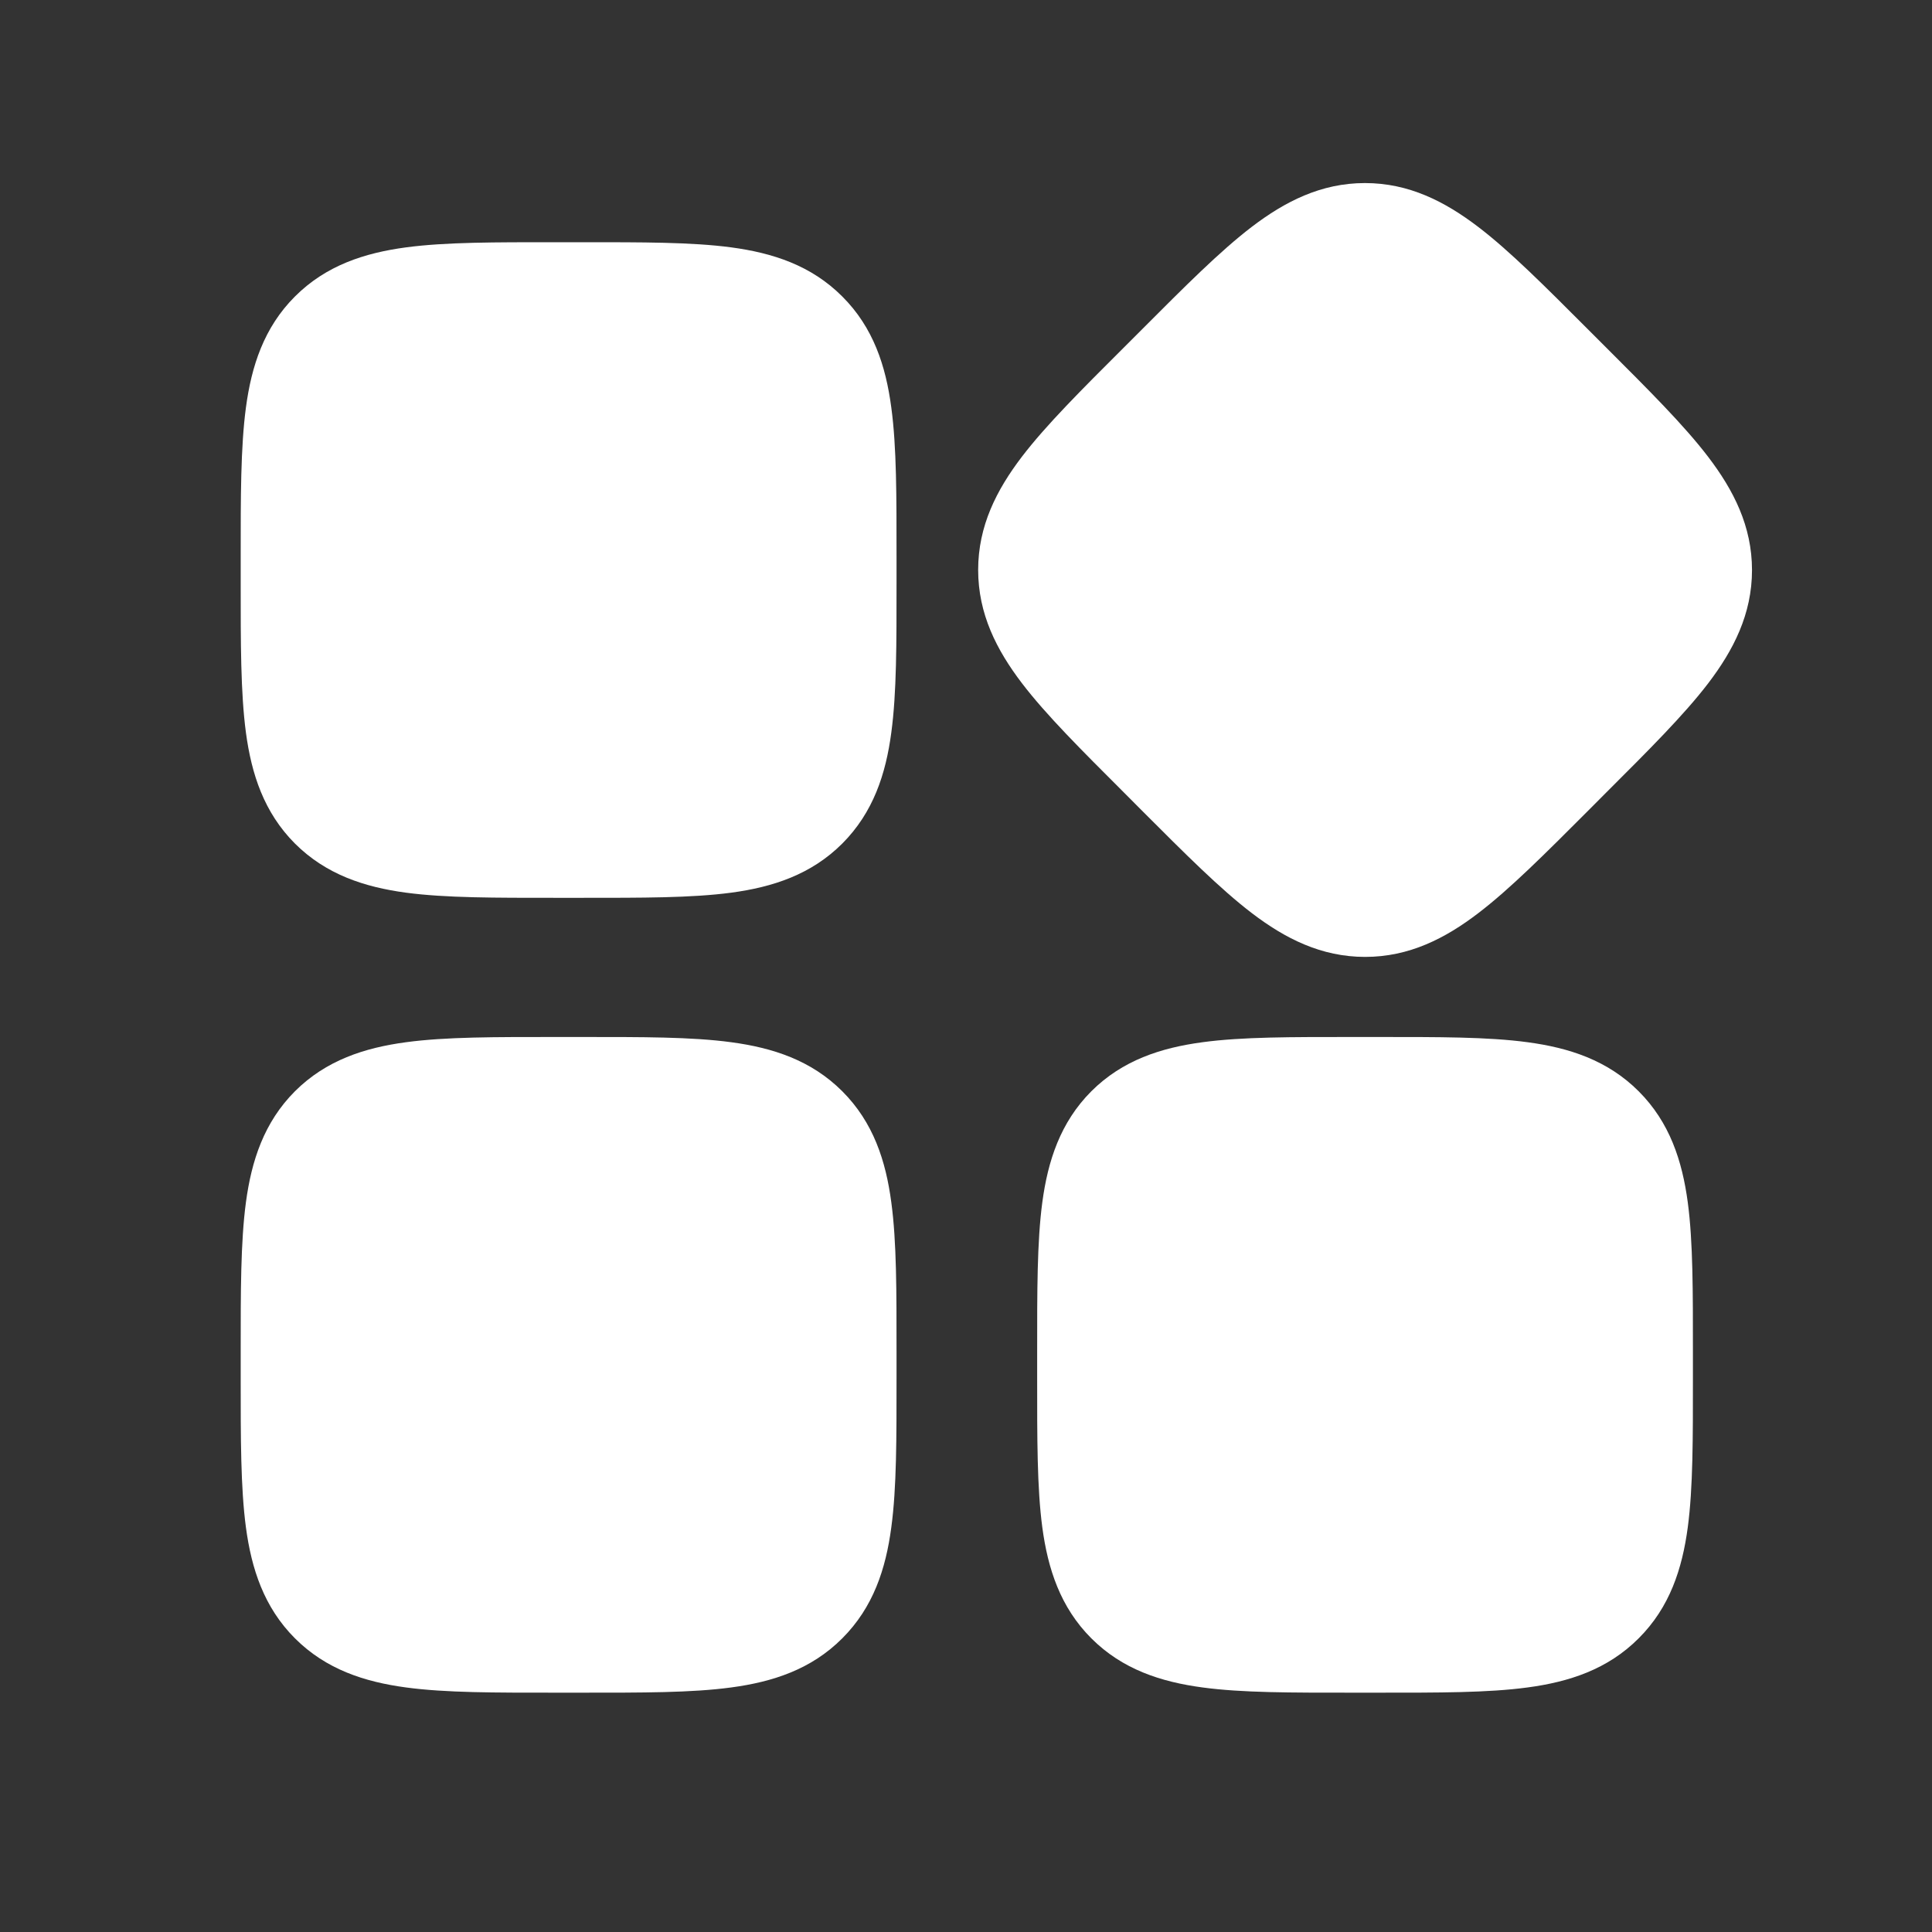
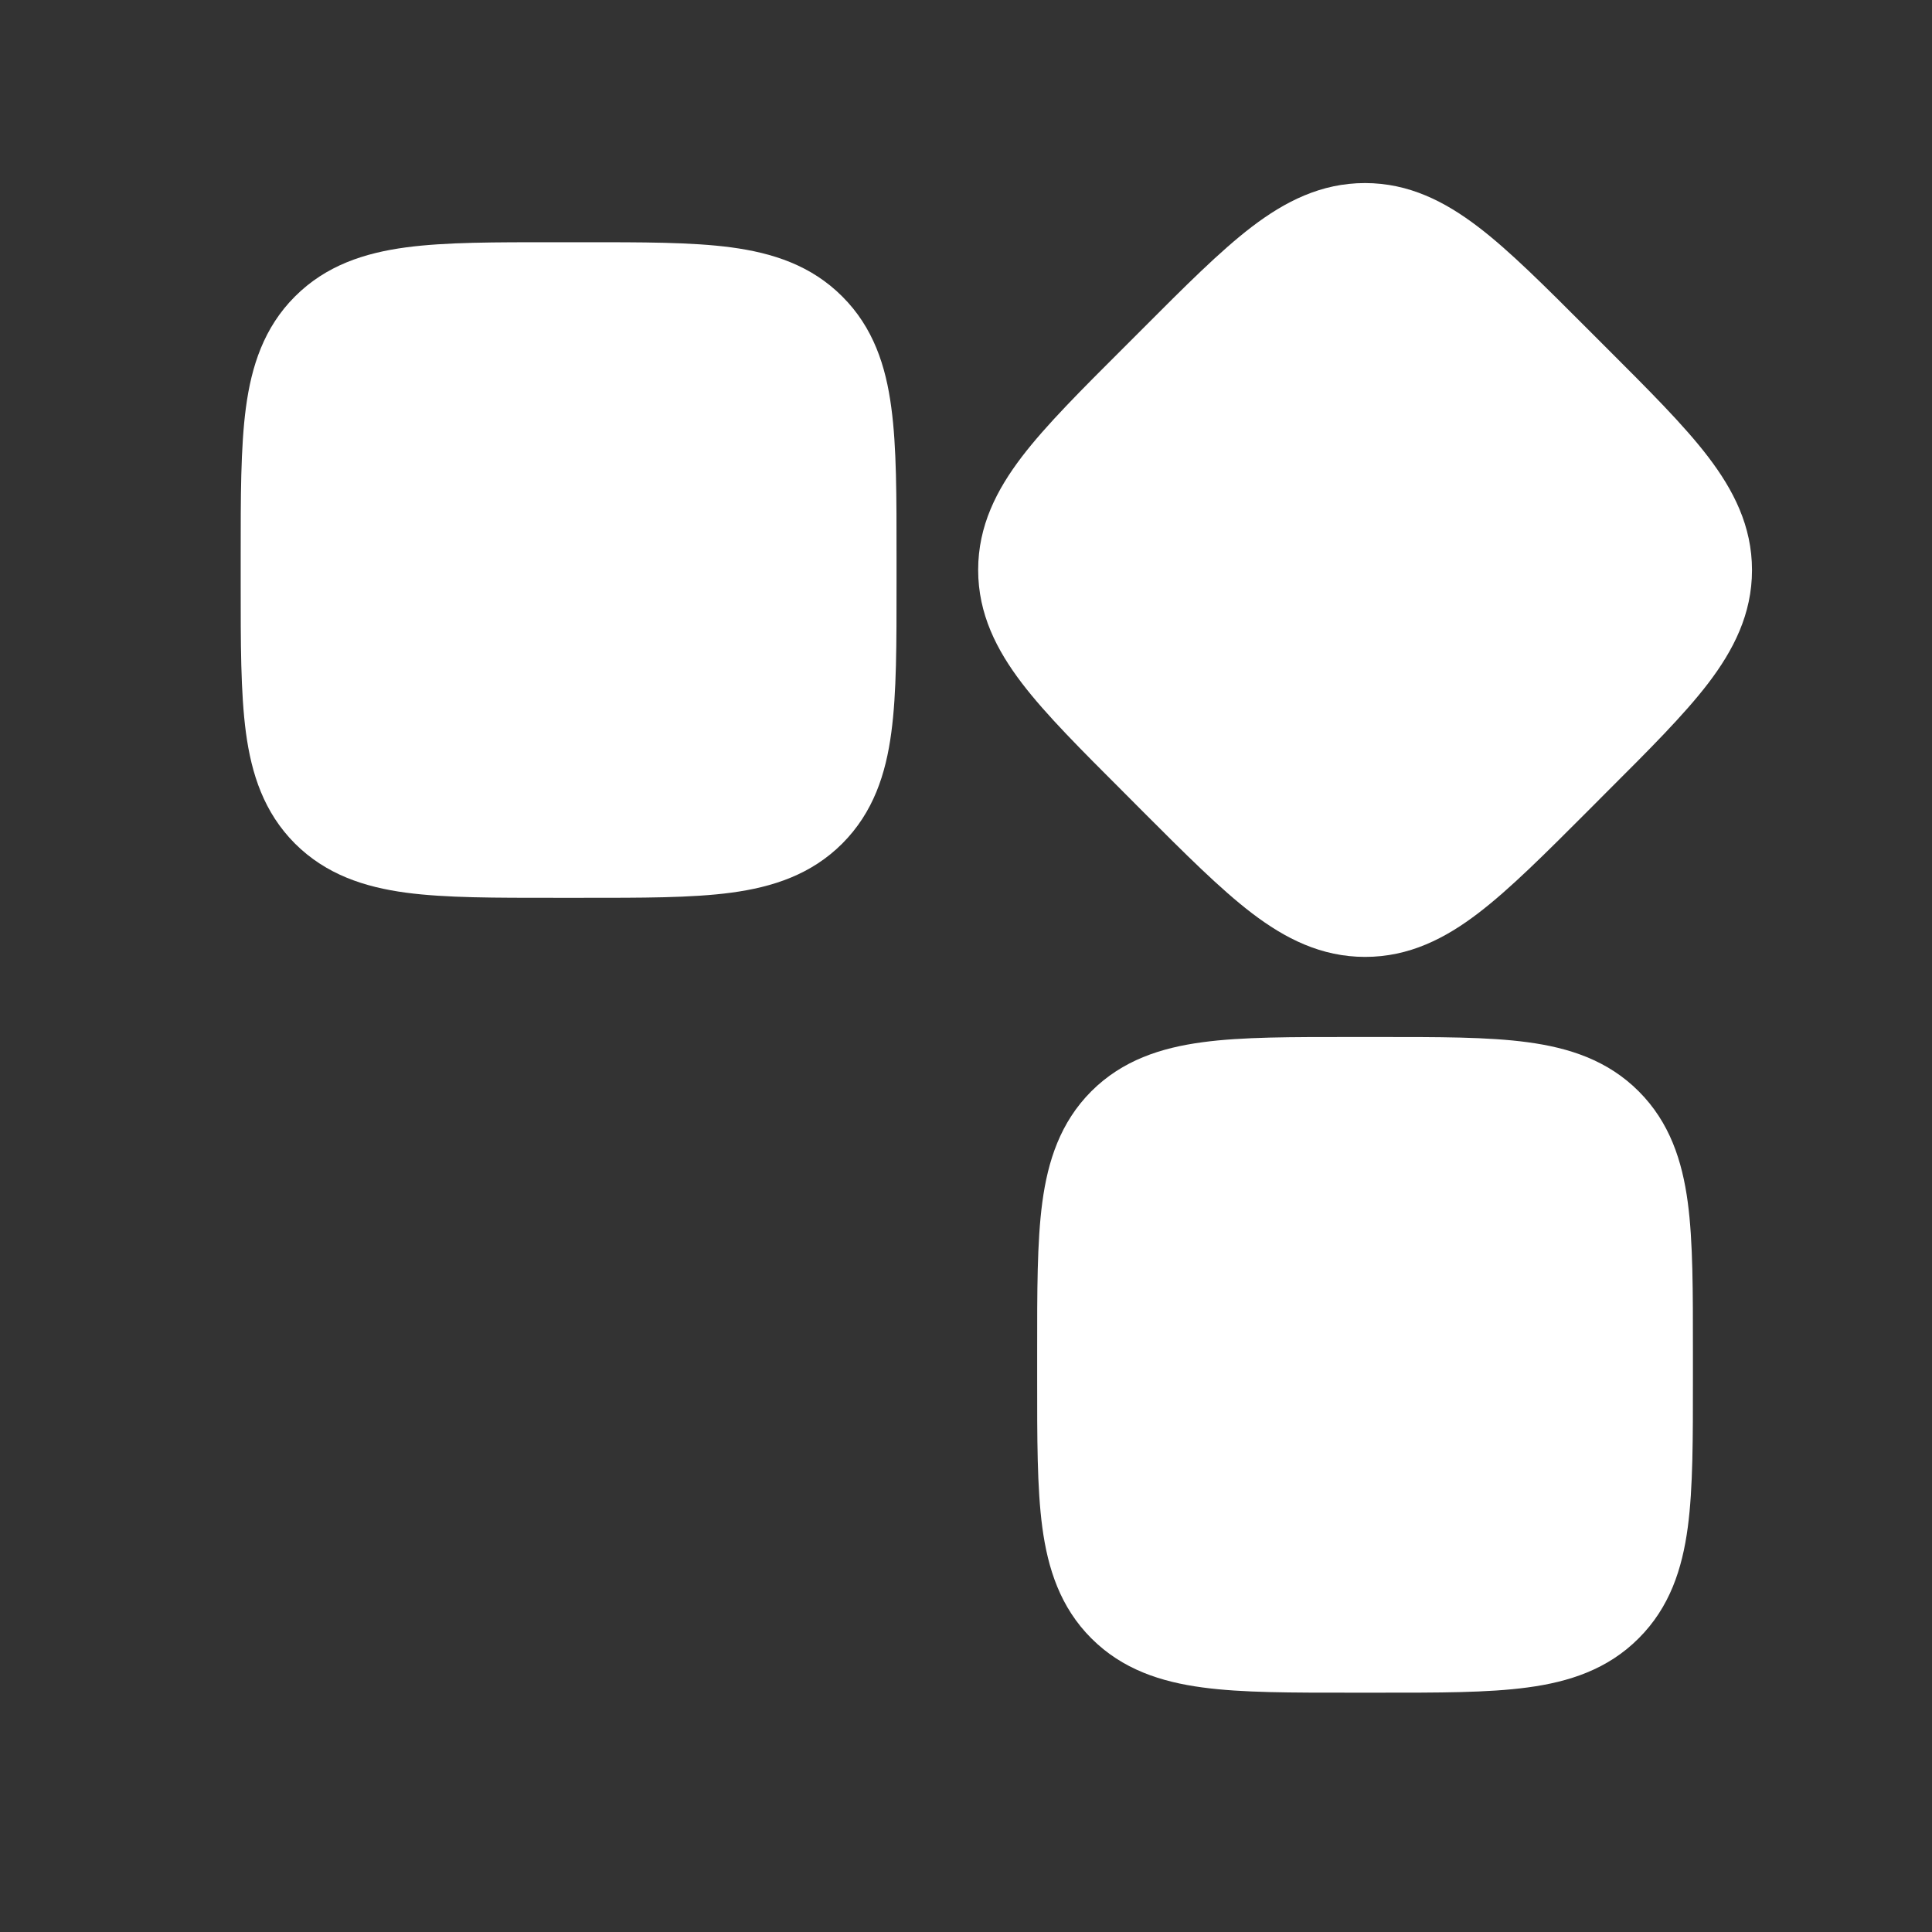
<svg xmlns="http://www.w3.org/2000/svg" width="24" height="24" viewBox="0 0 24 24" fill="none">
  <rect x="0" y="0" width="24" height="24" fill="#333333" stroke="none" />
  <path d="M11.137 7.251C11.137 7.986 11.139 8.607 11.072 9.101C11.004 9.614 10.849 10.092 10.463 10.479C10.077 10.865 9.598 11.02 9.084 11.089C8.591 11.155 7.969 11.153 7.235 11.153H6.893C6.158 11.153 5.537 11.155 5.043 11.089C4.53 11.02 4.051 10.865 3.664 10.479C3.278 10.092 3.124 9.614 3.055 9.101C2.989 8.607 2.99 7.986 2.99 7.251V6.911C2.99 6.177 2.989 5.555 3.055 5.062C3.124 4.548 3.278 4.069 3.664 3.683C4.051 3.296 4.53 3.142 5.043 3.073C5.537 3.007 6.158 3.009 6.893 3.009H7.235C7.969 3.009 8.591 3.007 9.084 3.073C9.598 3.142 10.077 3.296 10.463 3.683C10.85 4.069 11.004 4.548 11.072 5.062C11.139 5.555 11.137 6.177 11.137 6.911V7.251Z" fill="white" />
-   <path d="M11.137 17.125C11.137 17.859 11.139 18.481 11.072 18.974C11.004 19.488 10.849 19.966 10.463 20.352C10.077 20.739 9.598 20.893 9.084 20.962C8.591 21.029 7.969 21.027 7.235 21.027H6.893C6.158 21.027 5.537 21.029 5.043 20.962C4.53 20.893 4.051 20.739 3.664 20.352C3.278 19.966 3.124 19.487 3.055 18.974C2.989 18.481 2.99 17.859 2.99 17.125V16.785C2.99 16.05 2.989 15.428 3.055 14.935C3.124 14.422 3.278 13.943 3.664 13.556C4.051 13.17 4.53 13.016 5.043 12.947C5.537 12.88 6.158 12.882 6.893 12.882H7.235C7.969 12.882 8.591 12.88 9.084 12.947C9.598 13.016 10.077 13.17 10.463 13.556C10.85 13.943 11.004 14.422 11.072 14.935C11.139 15.428 11.137 16.05 11.137 16.785V17.125Z" fill="white" />
  <path d="M21.03 17.125C21.03 17.859 21.032 18.481 20.966 18.974C20.897 19.488 20.743 19.966 20.356 20.352C19.97 20.739 19.491 20.893 18.977 20.962C18.484 21.029 17.862 21.027 17.128 21.027H16.786C16.052 21.027 15.43 21.029 14.937 20.962C14.423 20.893 13.944 20.739 13.557 20.352C13.171 19.966 13.017 19.487 12.948 18.974C12.882 18.481 12.884 17.859 12.884 17.125V16.785C12.884 16.05 12.882 15.428 12.948 14.935C13.017 14.422 13.171 13.943 13.557 13.556C13.944 13.17 14.423 13.016 14.937 12.947C15.43 12.88 16.052 12.882 16.786 12.882H17.128C17.862 12.882 18.484 12.88 18.977 12.947C19.491 13.016 19.97 13.17 20.356 13.556C20.743 13.943 20.897 14.422 20.966 14.935C21.032 15.428 21.03 16.05 21.03 16.785V17.125Z" fill="white" />
  <path d="M19.717 10.082C19.198 10.601 18.759 11.042 18.363 11.344C17.952 11.658 17.505 11.887 16.958 11.887C16.412 11.887 15.964 11.658 15.552 11.344C15.156 11.042 14.717 10.601 14.198 10.082L13.957 9.84C13.437 9.32 12.996 8.882 12.694 8.486C12.38 8.074 12.151 7.626 12.151 7.08C12.151 6.533 12.38 6.086 12.694 5.674C12.996 5.279 13.437 4.84 13.957 4.321L14.197 4.081C14.716 3.561 15.155 3.12 15.55 2.818C15.962 2.504 16.41 2.274 16.956 2.274C17.503 2.274 17.95 2.504 18.362 2.818C18.758 3.12 19.196 3.561 19.716 4.081L19.957 4.322C20.477 4.842 20.918 5.28 21.22 5.676C21.534 6.088 21.764 6.535 21.764 7.082C21.764 7.628 21.534 8.076 21.22 8.488C20.918 8.883 20.477 9.322 19.957 9.841L19.717 10.082Z" fill="white" />
</svg>